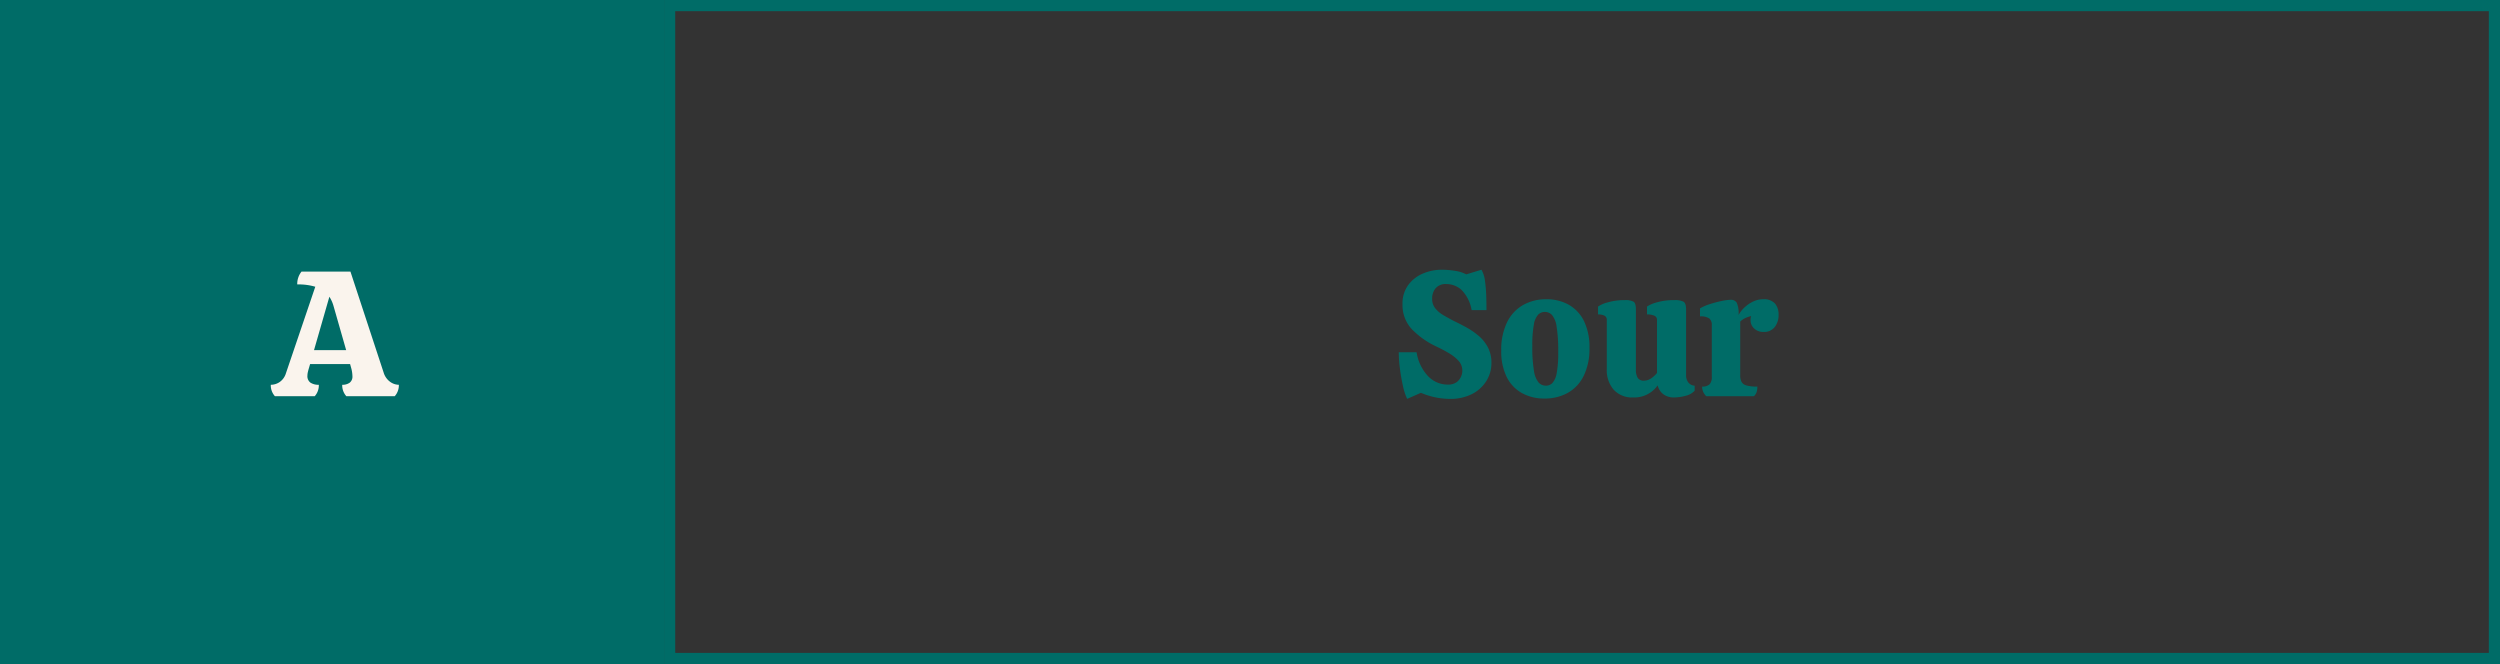
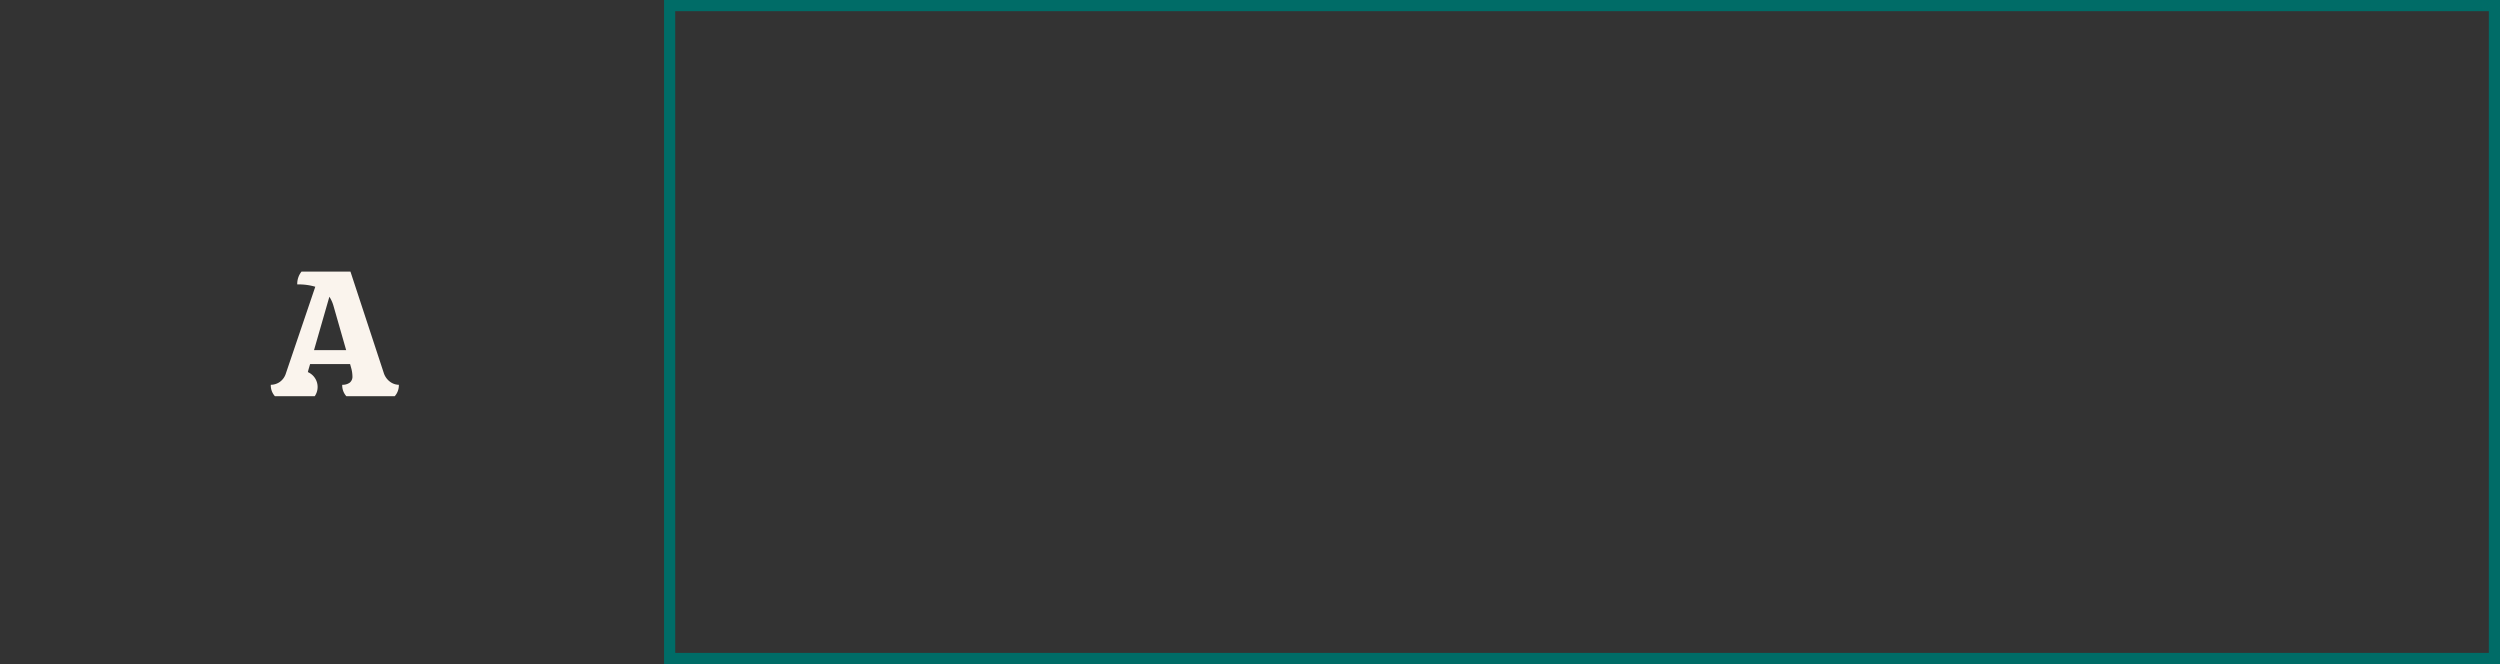
<svg xmlns="http://www.w3.org/2000/svg" width="448" height="119" viewBox="0 0 448 119">
  <rect x="0" y="0" width="448" height="119" fill="#333333" stroke="none" />
  <g id="Group_273" data-name="Group 273" transform="translate(-698 -548)">
    <g id="Rectangle_184" data-name="Rectangle 184" transform="translate(817 548)" fill="none" stroke="#006c67" stroke-width="2">
      <rect width="329" height="119" stroke="none" />
      <rect x="1" y="1" width="327" height="117" fill="none" />
    </g>
-     <rect id="Rectangle_197" data-name="Rectangle 197" width="119" height="119" transform="translate(698 548)" fill="#006c67" />
-     <path id="Path_3621" data-name="Path 3621" d="M-10.736,0a2.907,2.907,0,0,1-.736-2.048A2.818,2.818,0,0,0-9.856-2.56a2.943,2.943,0,0,0,1.1-1.568L-3.5-19.616a10.622,10.622,0,0,0-3.232-.416,3.493,3.493,0,0,1,.768-2.3H2.8L8.752-4.224a3.168,3.168,0,0,0,1.12,1.616,2.679,2.679,0,0,0,1.6.56A2.907,2.907,0,0,1,10.736,0H2.064a2.907,2.907,0,0,1-.736-2.048,2.179,2.179,0,0,0,1.328-.368,1.358,1.358,0,0,0,.5-1.168A5.505,5.505,0,0,0,3.1-4.256a5.557,5.557,0,0,0-.176-.832L2.736-5.76H-4.432l-.192.672q-.128.416-.208.768a2.911,2.911,0,0,0-.08.64,1.421,1.421,0,0,0,.544,1.248,2.572,2.572,0,0,0,1.5.384A2.907,2.907,0,0,1-3.6,0Zm7.008-8.256h5.76L-.24-16.192a6.079,6.079,0,0,0-.736-1.632Z" transform="translate(758 619)" fill="#faf4ed" />
-     <path id="Path_3620" data-name="Path 3620" d="M-31.84.48a10.558,10.558,0,0,1-.752-2.32q-.336-1.488-.544-3.12a23.3,23.3,0,0,1-.208-2.912h3.2a7.977,7.977,0,0,0,2.032,4.256A4.825,4.825,0,0,0-24.576-2.08a2.631,2.631,0,0,0,1.552-.4,2.38,2.38,0,0,0,.816-.976,2.685,2.685,0,0,0,.256-1.088,2.608,2.608,0,0,0-.7-1.824A7.508,7.508,0,0,0-24.432-7.76Q-25.5-8.384-26.592-8.9a14.76,14.76,0,0,1-4.448-3.152,6.344,6.344,0,0,1-1.632-4.464,5.6,5.6,0,0,1,.96-3.312,6.251,6.251,0,0,1,2.576-2.1,8.666,8.666,0,0,1,3.632-.736,14.873,14.873,0,0,1,2.192.192,6.117,6.117,0,0,1,2.064.64l2.72-.832A5.167,5.167,0,0,1-17.9-20.72a23.032,23.032,0,0,1,.224,2.48q.048,1.28.048,2.336v.48h-2.656a6.741,6.741,0,0,0-1.888-3.7A4.112,4.112,0,0,0-24.8-20.1a2.373,2.373,0,0,0-1.936.752,2.833,2.833,0,0,0-.624,1.872,2.689,2.689,0,0,0,.56,1.728,5.213,5.213,0,0,0,1.456,1.232q.9.528,1.888,1.04,1.088.512,2.272,1.168a13.151,13.151,0,0,1,2.192,1.52A6.924,6.924,0,0,1-17.36-8.736a5.89,5.89,0,0,1,.624,2.784,6.017,6.017,0,0,1-.9,3.216A6.481,6.481,0,0,1-20.192-.4a8.529,8.529,0,0,1-4.032.88A13.167,13.167,0,0,1-26.608.24a13.96,13.96,0,0,1-2.768-.848ZM-7.232.416A8.174,8.174,0,0,1-11.264-.56,6.683,6.683,0,0,1-14-3.44a10.276,10.276,0,0,1-.976-4.72,11.236,11.236,0,0,1,1.024-5.056,7.2,7.2,0,0,1,2.848-3.1,8.214,8.214,0,0,1,4.192-1.056,8.045,8.045,0,0,1,4.048.992,6.774,6.774,0,0,1,2.72,2.928A10.559,10.559,0,0,1,.832-8.672,11.053,11.053,0,0,1-.192-3.664,7.012,7.012,0,0,1-3.04-.608,8.416,8.416,0,0,1-7.232.416Zm.256-2.3a1.624,1.624,0,0,0,1.168-.48A3.5,3.5,0,0,0-5.04-4.144,19.57,19.57,0,0,0-4.768-7.9a26.9,26.9,0,0,0-.288-4.56,4.106,4.106,0,0,0-.832-2.1,1.752,1.752,0,0,0-1.28-.544,1.679,1.679,0,0,0-1.184.48,3.43,3.43,0,0,0-.784,1.792,20.062,20.062,0,0,0-.272,3.808,24.982,24.982,0,0,0,.3,4.512,4.164,4.164,0,0,0,.848,2.08A1.752,1.752,0,0,0-6.976-1.888ZM8.672.224A4.469,4.469,0,0,1,5.184-1.152,5.316,5.316,0,0,1,3.936-4.864v-8.8a.8.8,0,0,0-.416-.768,2.454,2.454,0,0,0-1.152-.224v-1.408a5.443,5.443,0,0,1,1.744-.752,10.364,10.364,0,0,1,2.992-.4,3.137,3.137,0,0,1,1.648.288q.4.288.4,1.408V-4.768A2.792,2.792,0,0,0,9.472-3.3a1.215,1.215,0,0,0,1.12.512,2.3,2.3,0,0,0,1.3-.416,4.287,4.287,0,0,0,1.04-.96v-9.5a.783.783,0,0,0-.48-.768,3.156,3.156,0,0,0-1.312-.224v-1.408a5.962,5.962,0,0,1,1.76-.752,10.7,10.7,0,0,1,3.1-.4,3.434,3.434,0,0,1,1.7.288q.448.288.448,1.408V-3.744a2.016,2.016,0,0,0,.4,1.28,1.538,1.538,0,0,0,1.136.576v.9a3.139,3.139,0,0,1-1.616.912,8.007,8.007,0,0,1-2.128.3,3.083,3.083,0,0,1-1.84-.56,2.678,2.678,0,0,1-1.04-1.616A5.1,5.1,0,0,1,8.672.224ZM21.76,0a2.663,2.663,0,0,1-.544-.768,2.268,2.268,0,0,1-.192-.96,1.831,1.831,0,0,0,1.328-.4,1.884,1.884,0,0,0,.4-1.36v-9.248a1.467,1.467,0,0,0-.448-1.2A2.729,2.729,0,0,0,20.64-14.3v-1.44a9.1,9.1,0,0,1,1.824-.784,19.979,19.979,0,0,1,2.08-.544,8.6,8.6,0,0,1,1.6-.208,1.188,1.188,0,0,1,1.072.512,4.652,4.652,0,0,1,.336,2.208,5.2,5.2,0,0,1,1.04-1.328,6.017,6.017,0,0,1,1.552-1.072,4.084,4.084,0,0,1,1.792-.416,2.649,2.649,0,0,1,2.144.768,3,3,0,0,1,.64,1.984,3.433,3.433,0,0,1-.7,2.24,2.379,2.379,0,0,1-1.952.864,2.369,2.369,0,0,1-1.728-.624,1.938,1.938,0,0,1-.64-1.424,2.631,2.631,0,0,1,.1-.8,6.386,6.386,0,0,0-.992.336,3.425,3.425,0,0,0-.96.656v9.6a2.662,2.662,0,0,0,.224,1.184,1.383,1.383,0,0,0,.88.656,6.956,6.956,0,0,0,1.968.208,3.269,3.269,0,0,1-.128.96A1.858,1.858,0,0,1,30.3,0Z" transform="translate(982 619)" fill="#006c67" />
+     <path id="Path_3621" data-name="Path 3621" d="M-10.736,0a2.907,2.907,0,0,1-.736-2.048A2.818,2.818,0,0,0-9.856-2.56a2.943,2.943,0,0,0,1.1-1.568L-3.5-19.616a10.622,10.622,0,0,0-3.232-.416,3.493,3.493,0,0,1,.768-2.3H2.8L8.752-4.224a3.168,3.168,0,0,0,1.12,1.616,2.679,2.679,0,0,0,1.6.56A2.907,2.907,0,0,1,10.736,0H2.064a2.907,2.907,0,0,1-.736-2.048,2.179,2.179,0,0,0,1.328-.368,1.358,1.358,0,0,0,.5-1.168A5.505,5.505,0,0,0,3.1-4.256a5.557,5.557,0,0,0-.176-.832L2.736-5.76H-4.432l-.192.672q-.128.416-.208.768A2.907,2.907,0,0,1-3.6,0Zm7.008-8.256h5.76L-.24-16.192a6.079,6.079,0,0,0-.736-1.632Z" transform="translate(758 619)" fill="#faf4ed" />
  </g>
</svg>